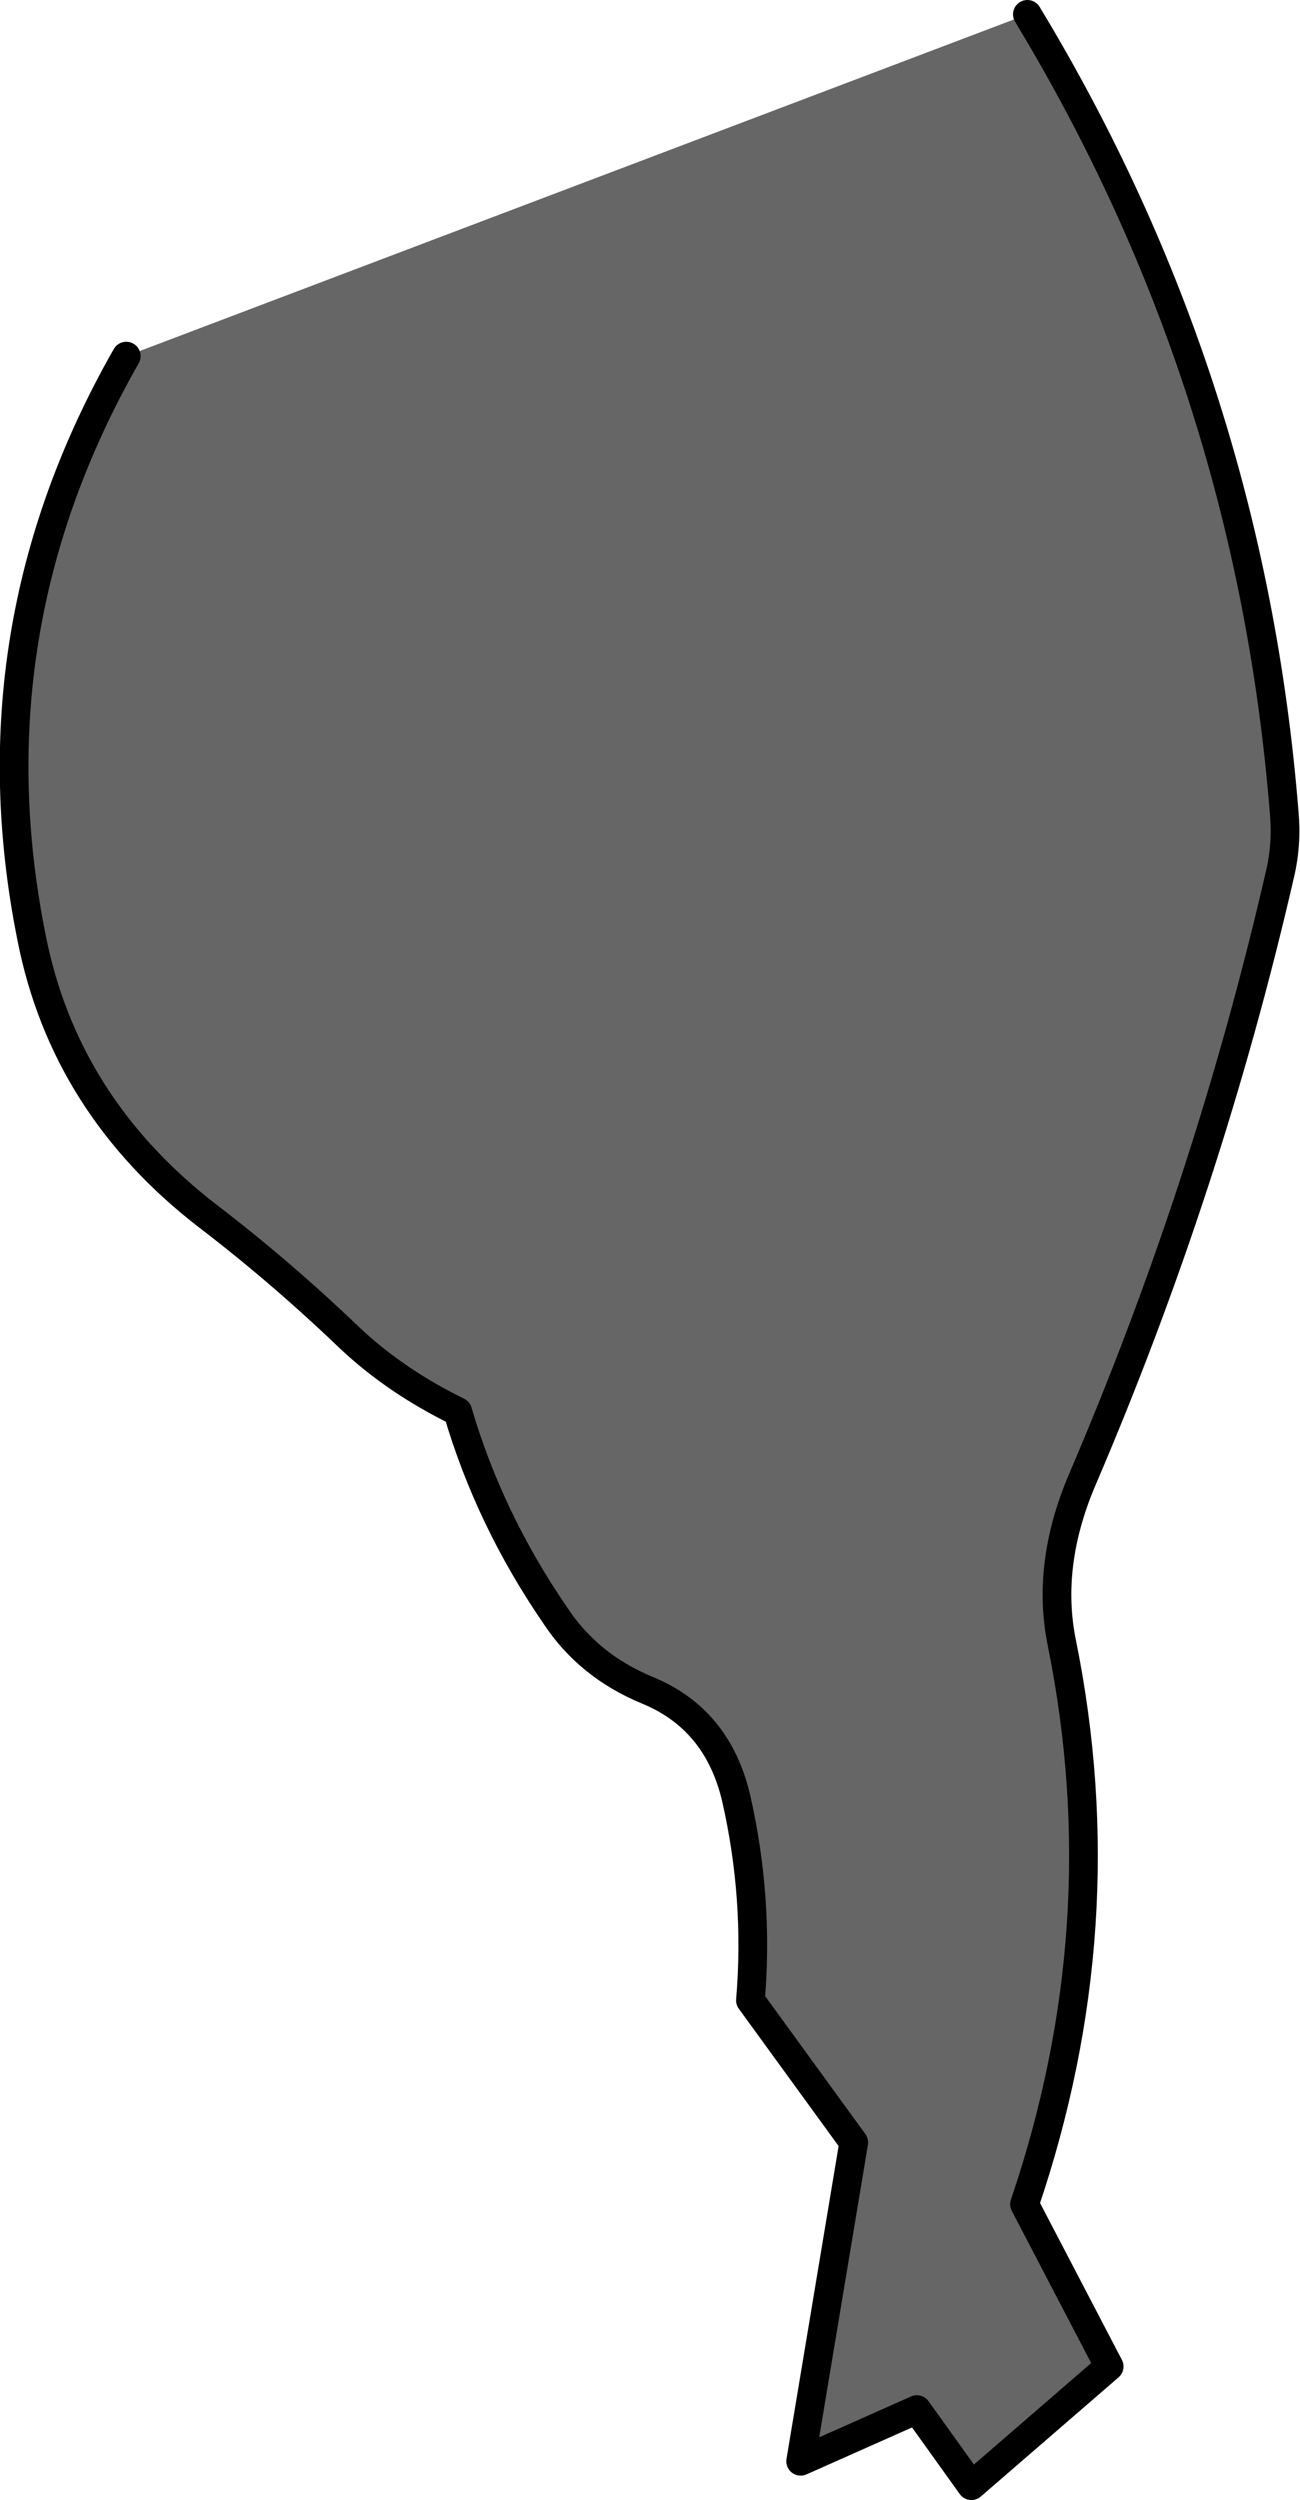
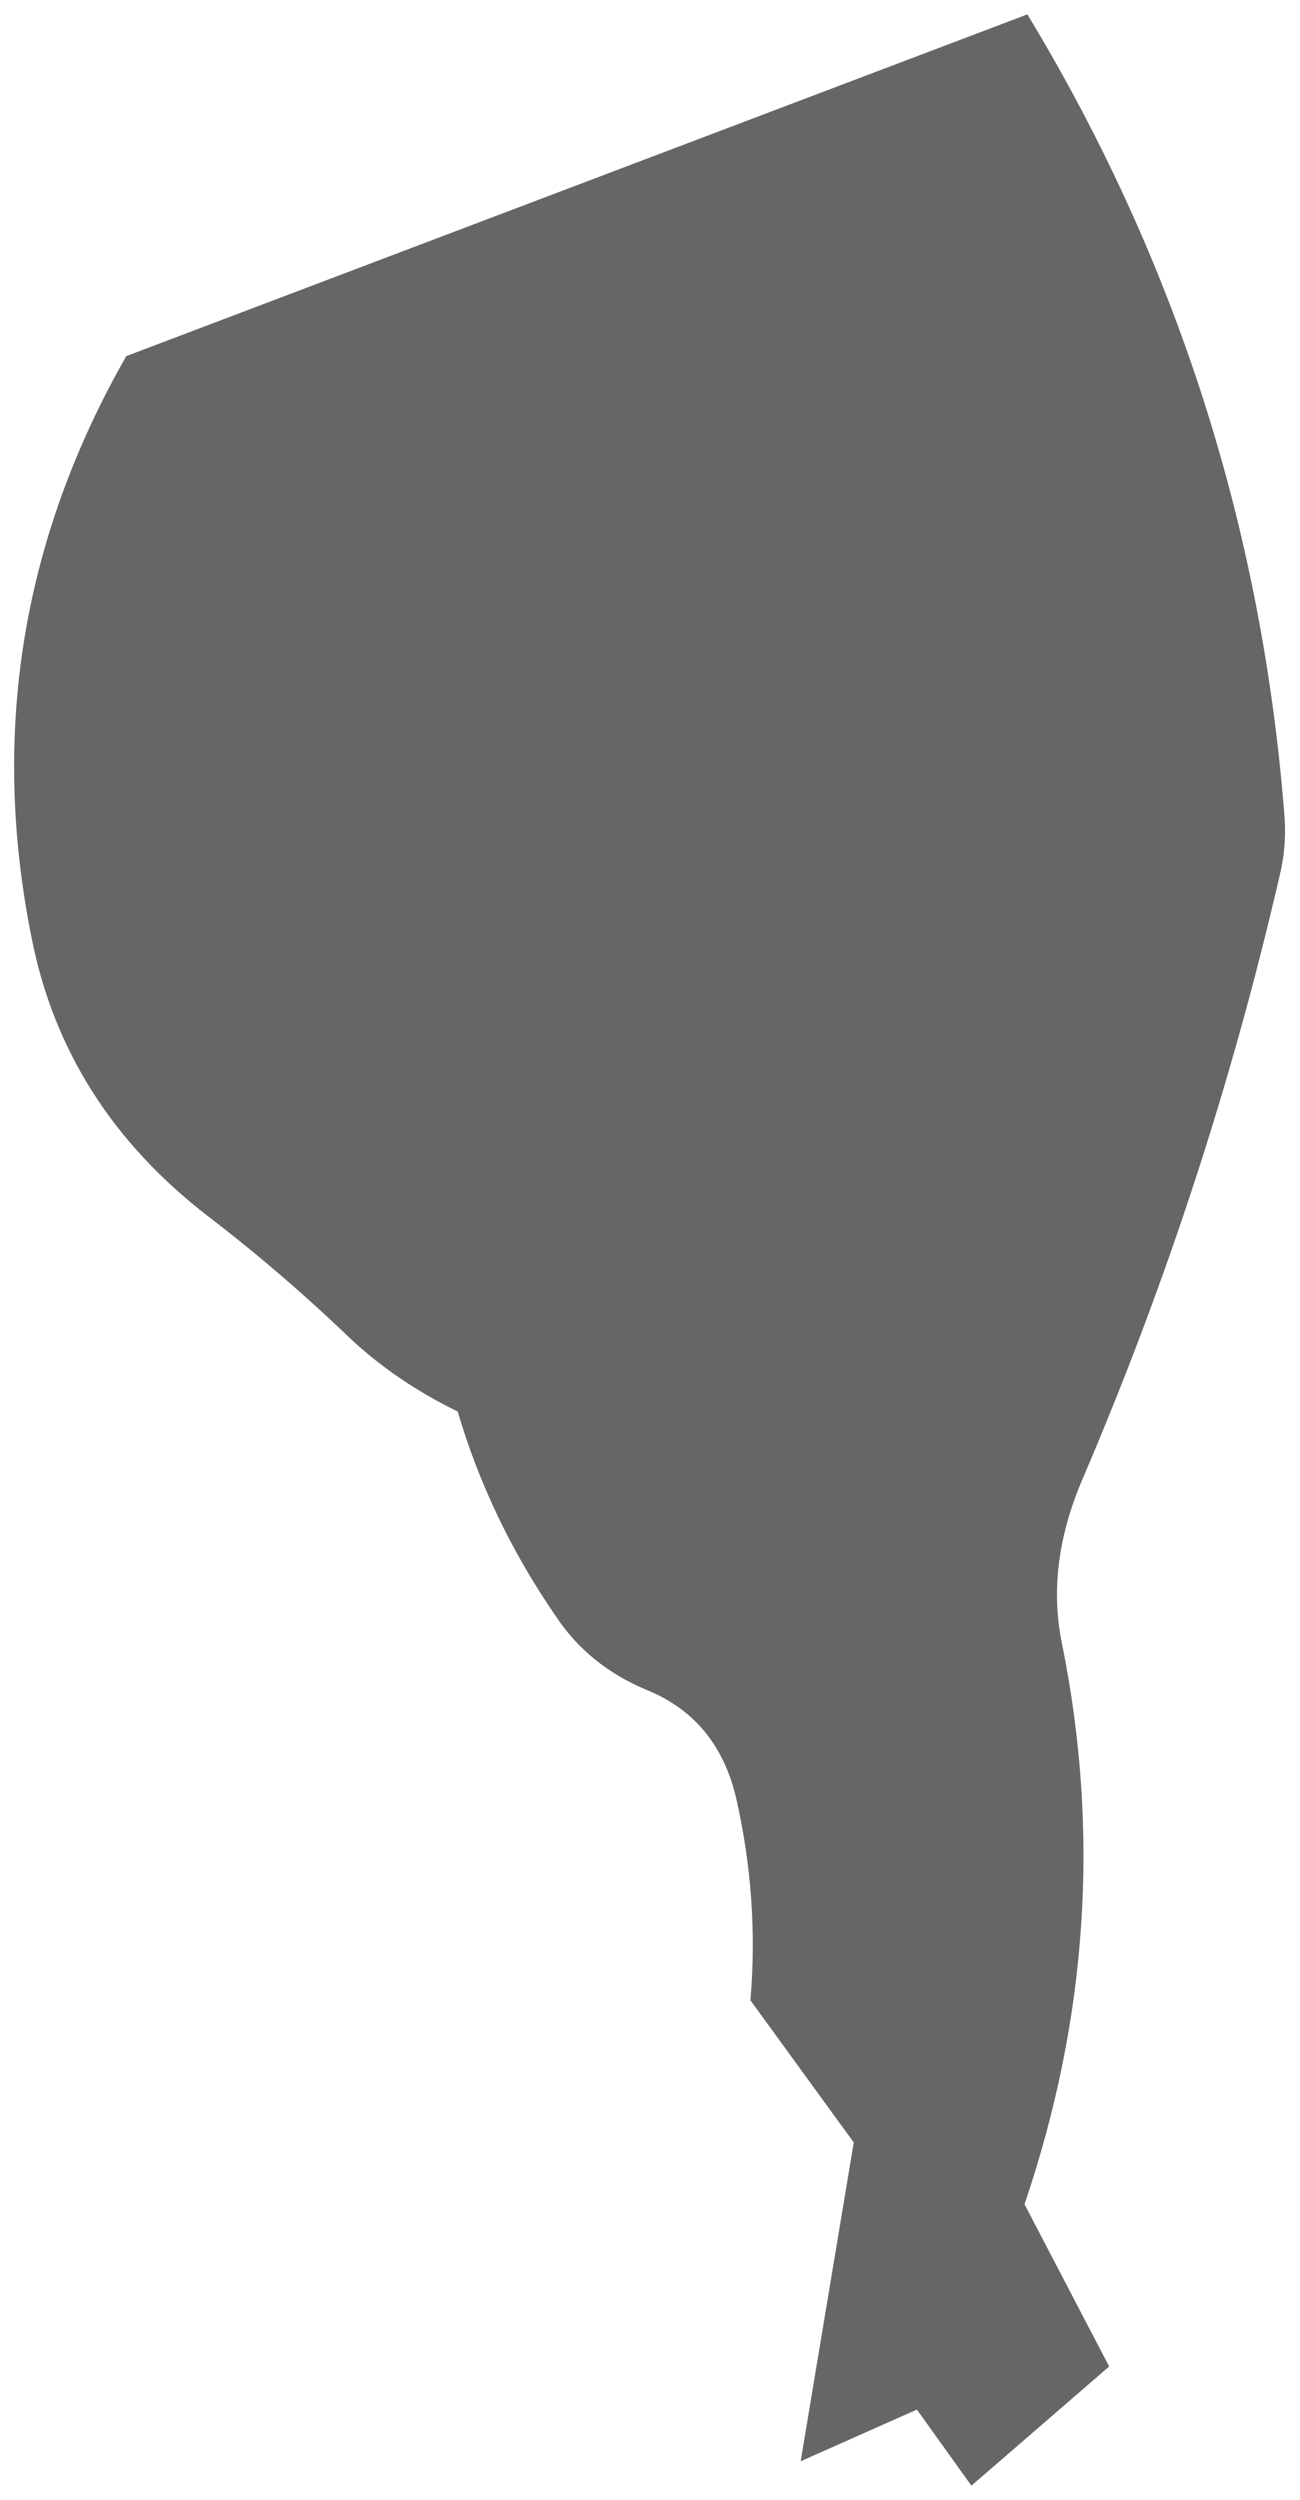
<svg xmlns="http://www.w3.org/2000/svg" height="87.05px" width="45.3px">
  <g transform="matrix(1.0, 0.0, 0.0, 1.0, 21.75, 43.7)">
    <path d="M14.05 -43.2 Q21.8 -30.4 23.0 -15.4 23.1 -14.3 22.85 -13.25 20.35 -2.4 15.95 7.85 14.7 10.8 15.25 13.5 17.25 23.35 13.95 33.05 L16.9 38.7 12.1 42.85 10.2 40.2 6.15 42.0 8.0 30.9 4.4 25.95 Q4.7 22.4 3.9 18.9 3.25 16.15 0.8 15.15 -1.25 14.3 -2.4 12.55 -4.7 9.2 -5.8 5.45 -7.95 4.4 -9.55 2.9 -11.95 0.6 -14.5 -1.35 -19.5 -5.2 -20.65 -11.05 -22.8 -21.75 -17.35 -31.3 L14.05 -43.2" fill="#666666" fill-rule="evenodd" stroke="none" />
-     <path d="M14.05 -43.2 Q21.8 -30.4 23.0 -15.4 23.1 -14.3 22.85 -13.25 20.35 -2.4 15.95 7.85 14.7 10.8 15.25 13.5 17.25 23.35 13.95 33.05 L16.9 38.7 12.1 42.85 10.2 40.2 6.15 42.0 8.0 30.9 4.4 25.95 Q4.7 22.4 3.9 18.9 3.25 16.15 0.8 15.15 -1.25 14.3 -2.4 12.55 -4.7 9.2 -5.8 5.45 -7.95 4.4 -9.55 2.9 -11.95 0.6 -14.5 -1.35 -19.5 -5.2 -20.65 -11.05 -22.8 -21.75 -17.35 -31.3" fill="none" stroke="#000000" stroke-linecap="round" stroke-linejoin="round" stroke-width="1.0" />
  </g>
</svg>